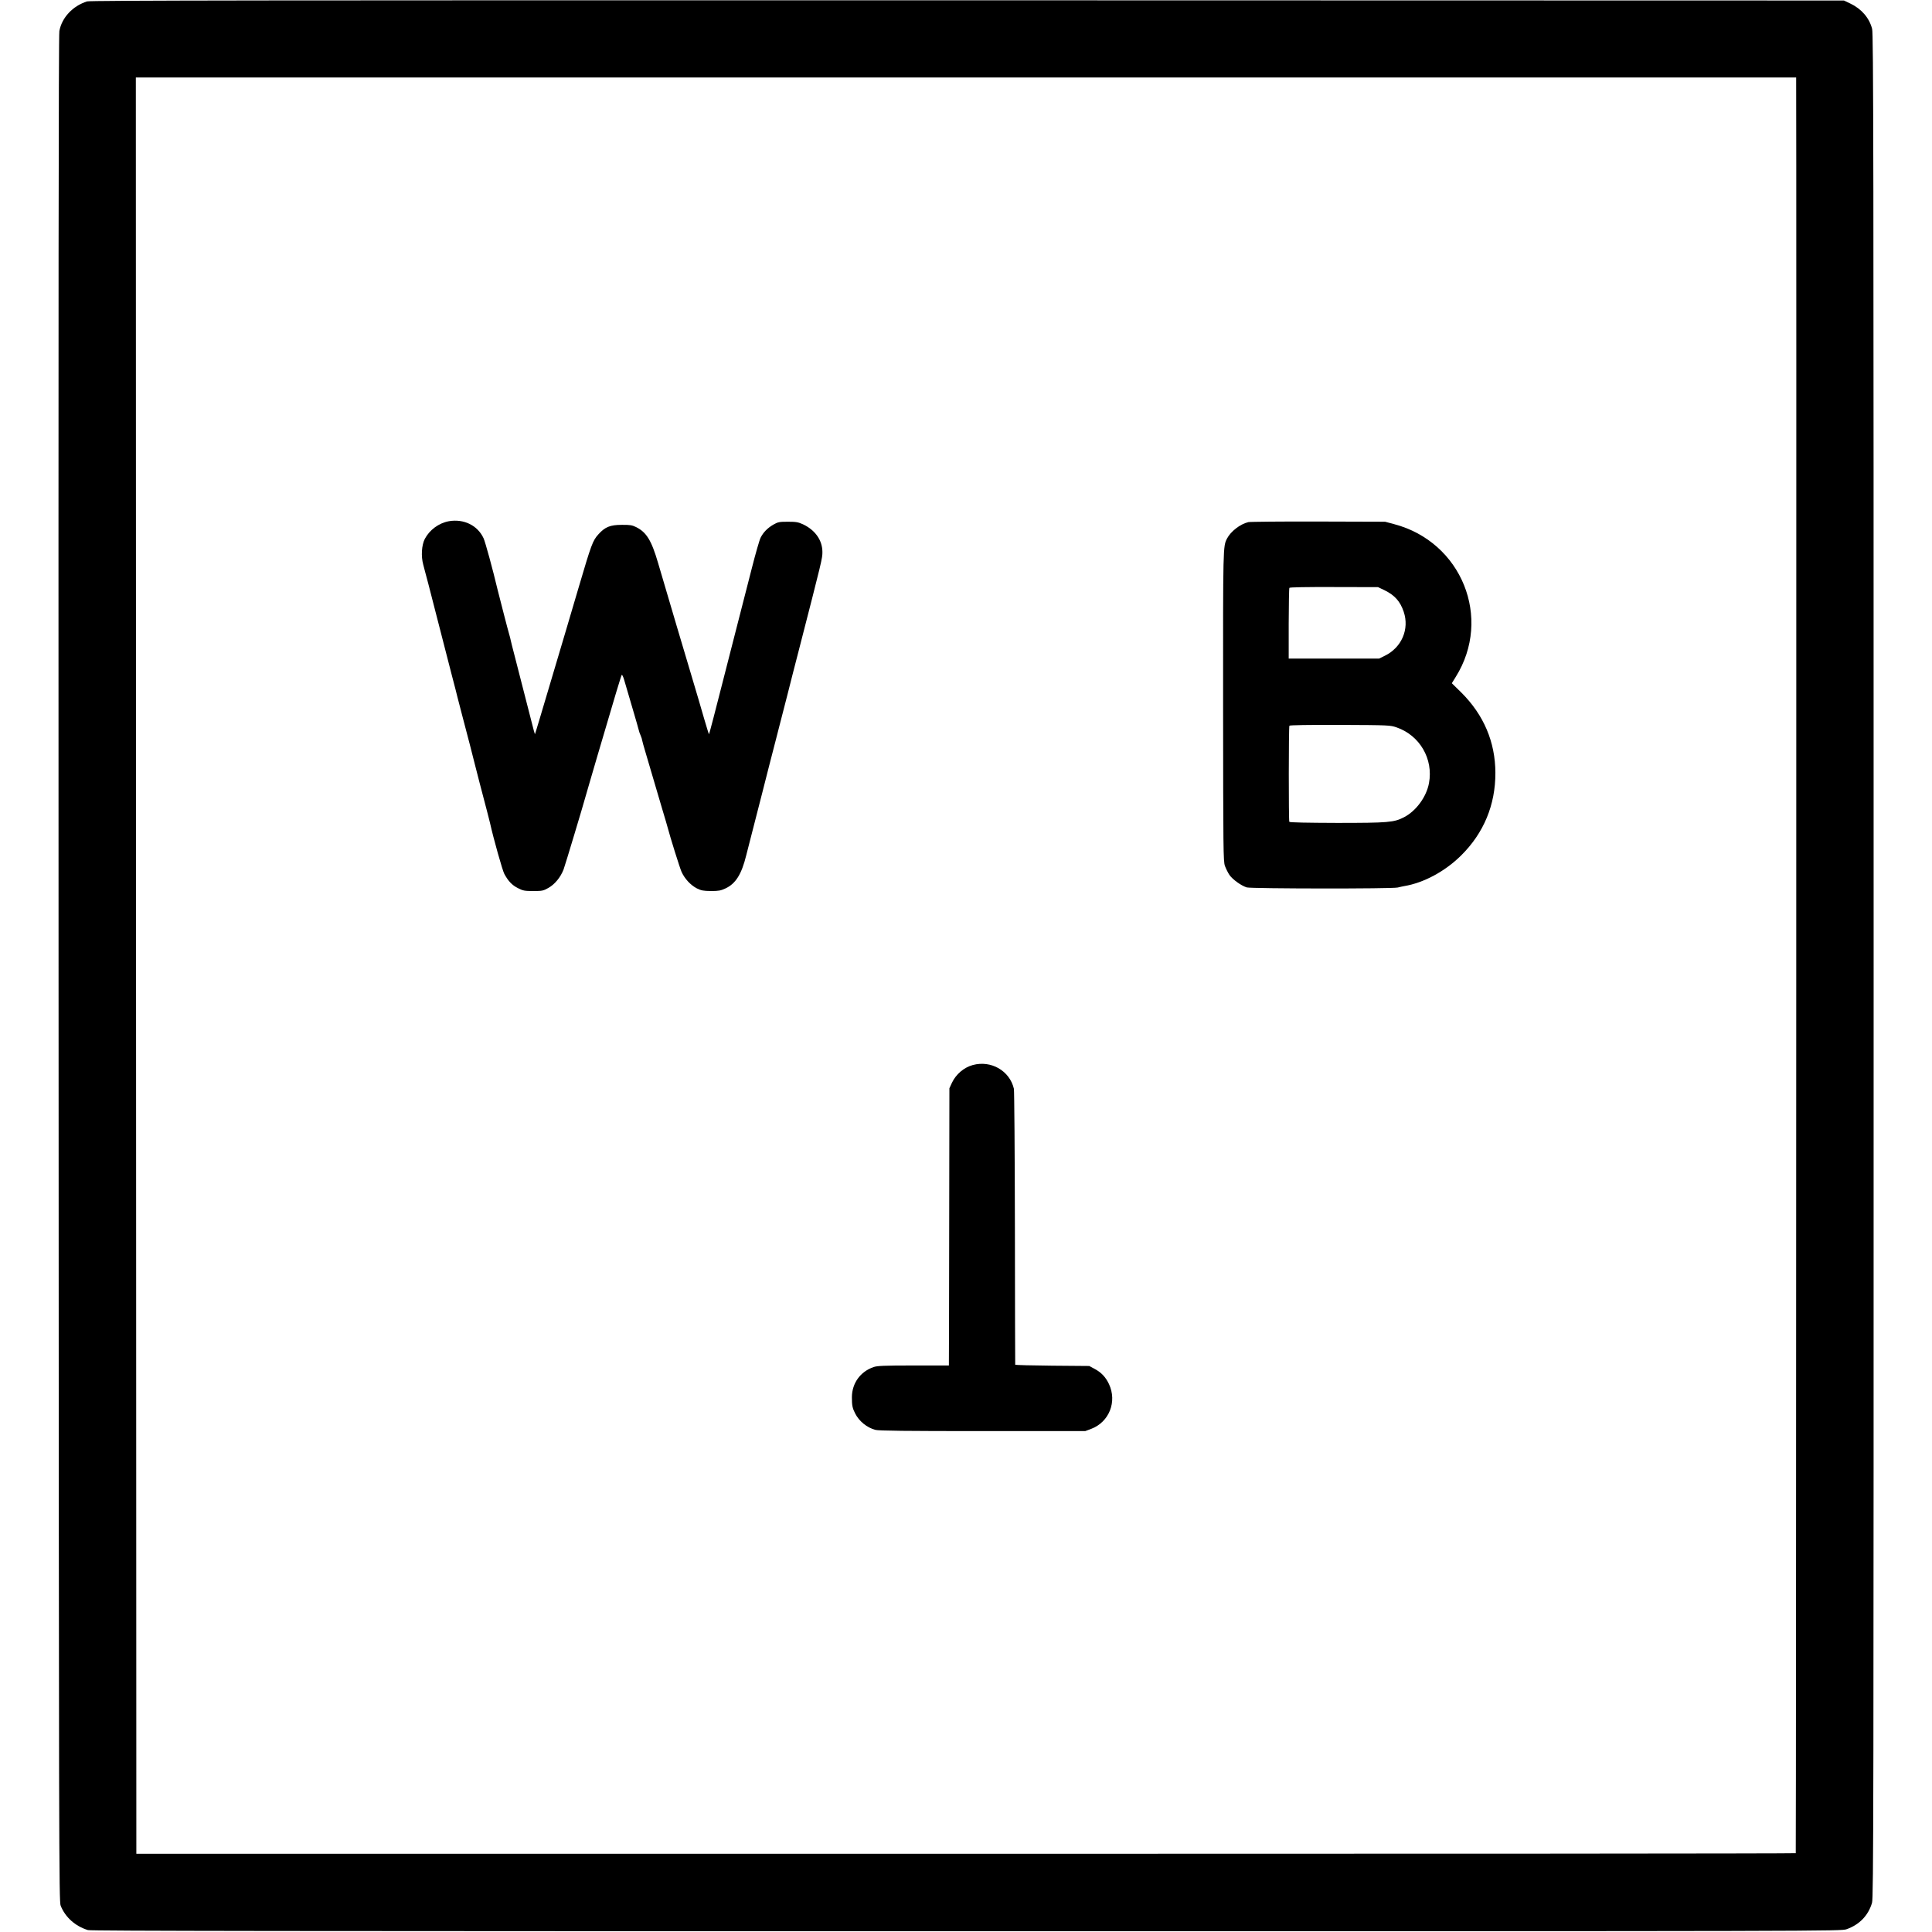
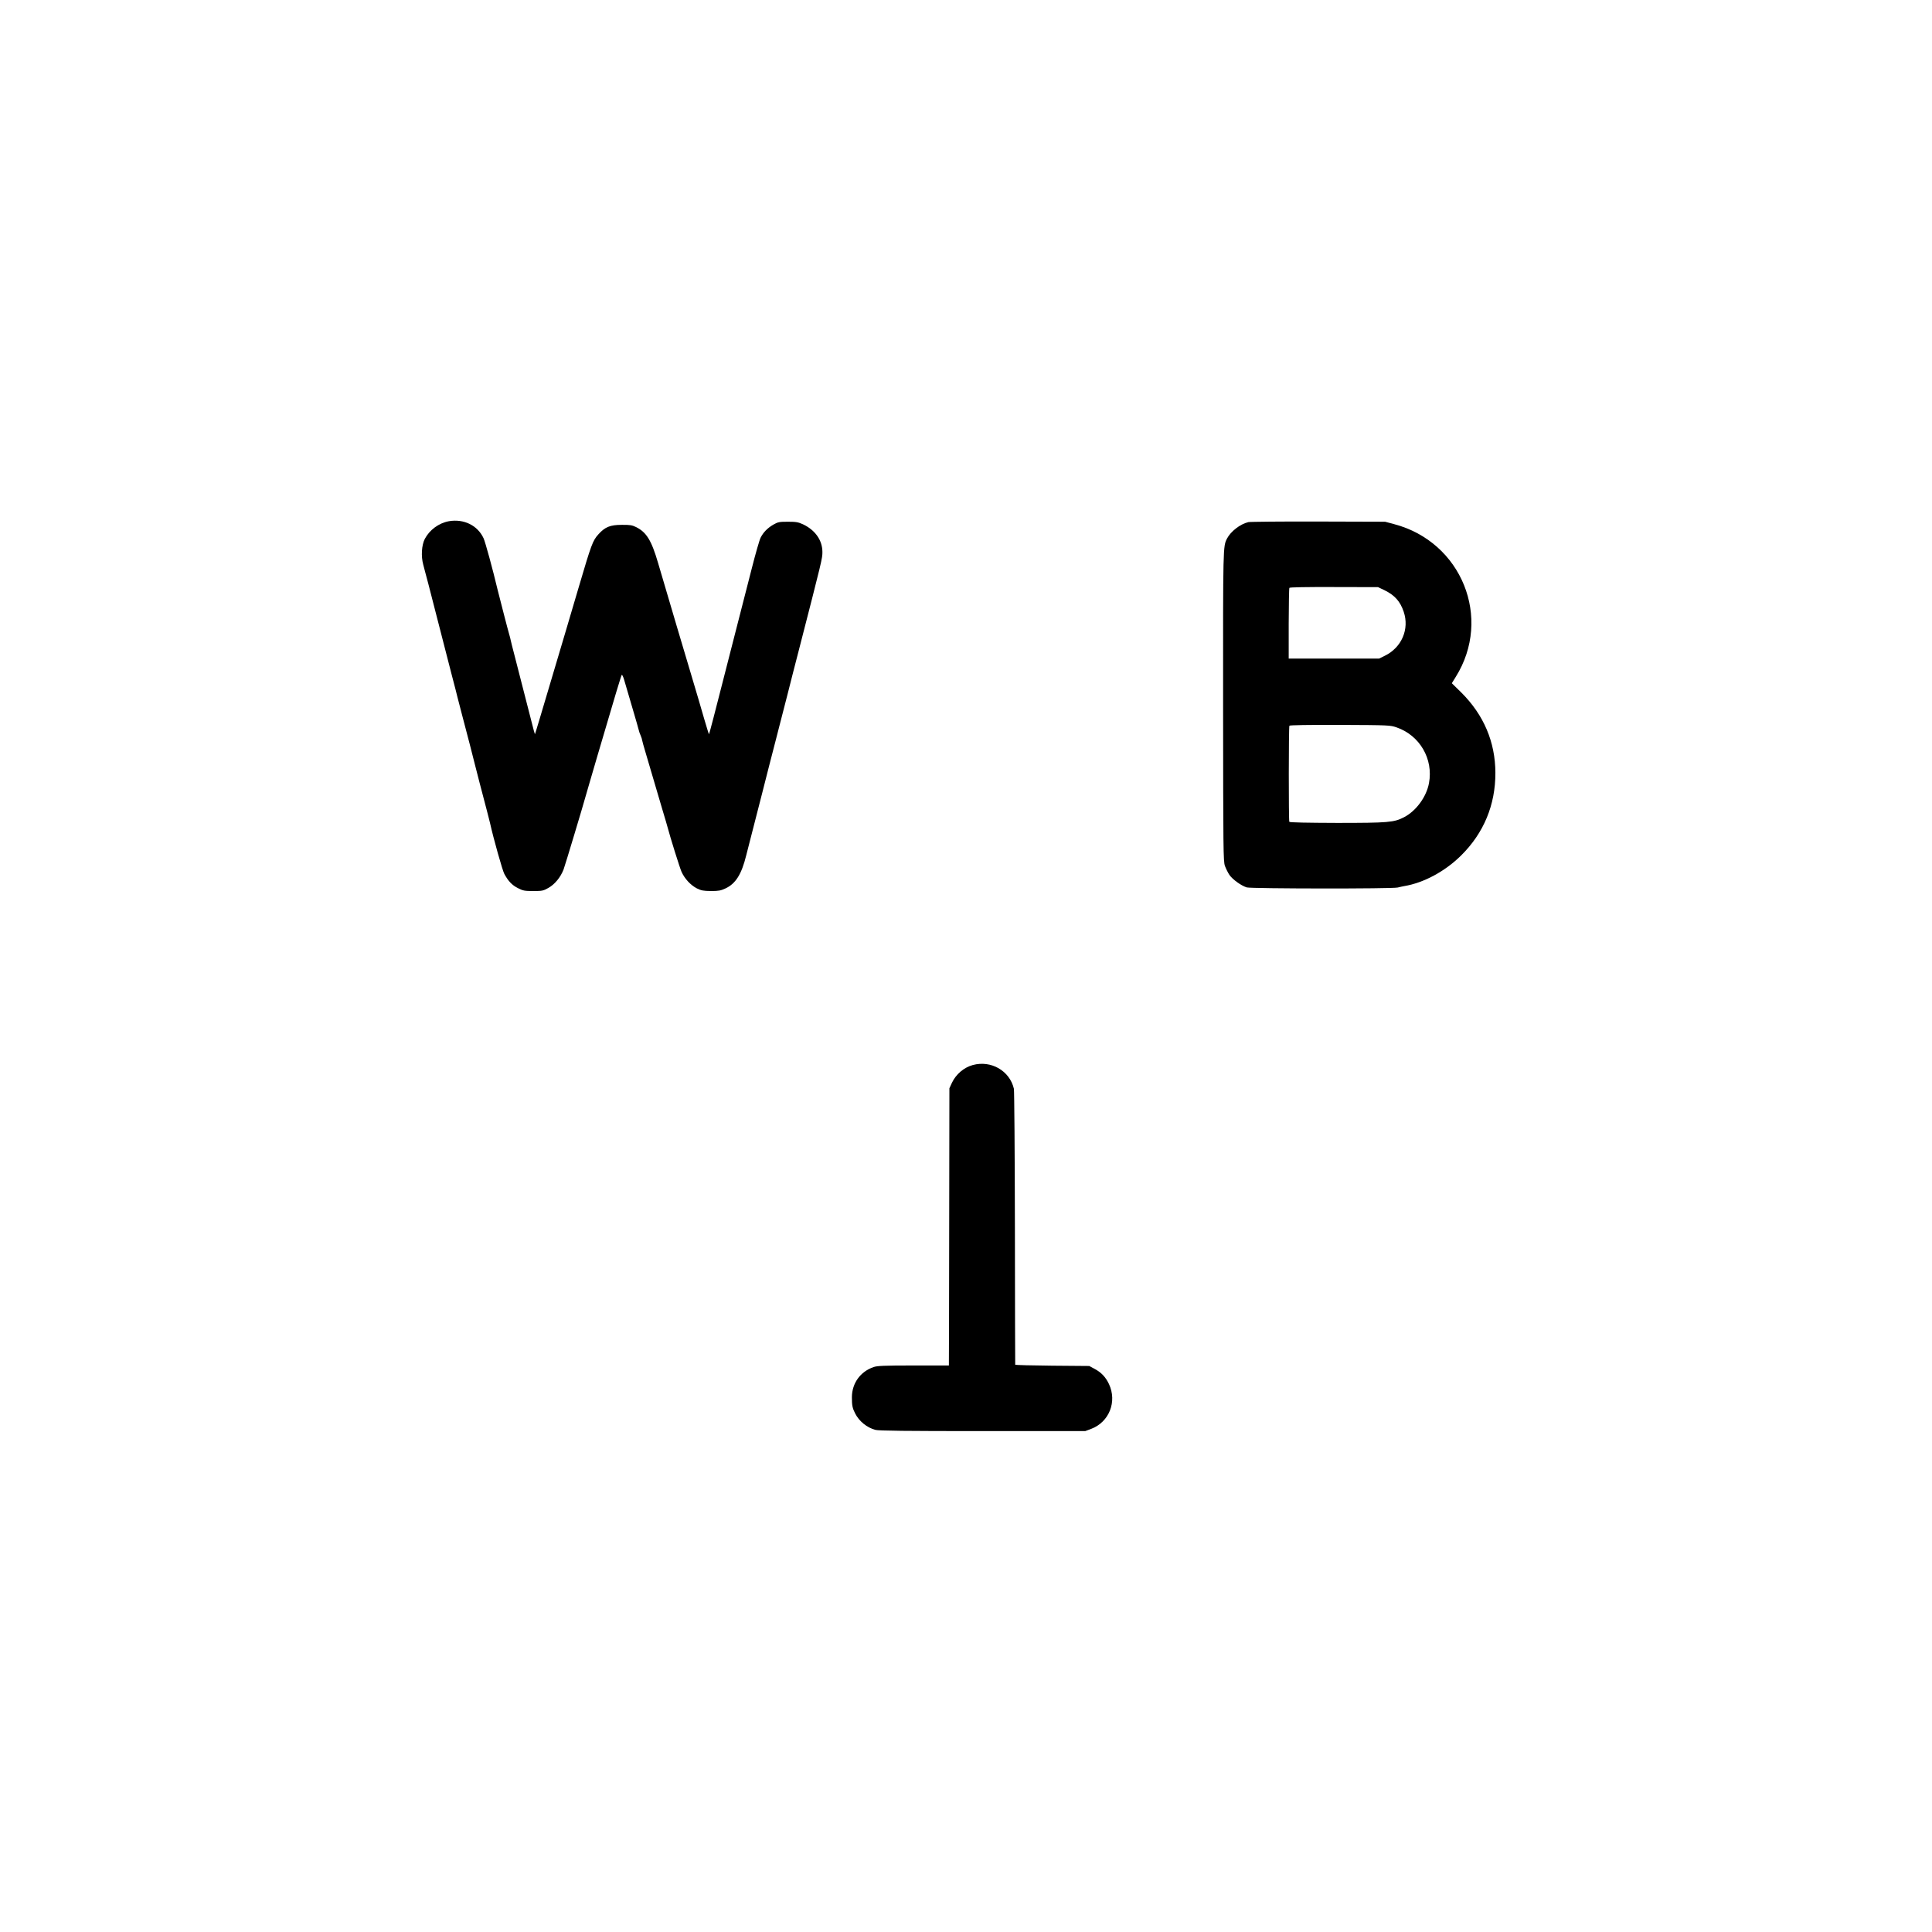
<svg xmlns="http://www.w3.org/2000/svg" version="1.0" width="1920pt" height="1920pt" viewBox="0 0 1920 1920" preserveAspectRatio="xMidYMid meet">
  <g transform="translate(0,1920) scale(0.1,-0.1)" fill="#000000" stroke="none">
-     <path d="M865 19186 c-142 -45 -250 -160 -275 -294 -8 -41 -10 -2716 -8 -9322 3 -8897 4 -9267 21 -9309 47 -116 145 -203 271 -242 30 -9 2012 -11 8730 -11 8676 0 8691 0 8748 20 127 45 215 136 252 262 15 49 16 892 16 9310 0 8160 -2 9263 -15 9313 -28 109 -105 198 -215 251 l-65 31 -8710 2 c-7017 1 -8718 -1 -8750 -11z m16985 -788 c4 -317 0 -17611 -4 -17615 -3 -4 -3715 -6 -8248 -6 l-8243 0 -3 8826 -2 8827 8250 0 8250 0 0 -32z" />
    <path d="M4460 14020 c-99 -18 -191 -86 -238 -175 -32 -61 -39 -173 -16 -256 8 -30 16 -61 18 -69 2 -8 9 -35 16 -60 7 -25 14 -52 16 -60 3 -14 98 -382 234 -910 28 -107 53 -202 54 -210 2 -9 22 -85 44 -170 52 -196 123 -470 127 -490 5 -21 91 -356 122 -470 14 -52 28 -111 33 -130 34 -153 124 -473 142 -505 39 -72 77 -112 135 -141 50 -26 67 -29 152 -29 89 0 100 2 151 31 64 36 121 106 151 184 16 43 198 649 214 710 2 8 22 78 45 155 23 77 59 199 79 270 177 603 234 791 240 798 4 4 15 -19 24 -50 16 -56 41 -141 105 -358 16 -55 33 -113 37 -130 10 -37 9 -34 23 -68 7 -16 12 -32 12 -37 0 -5 18 -71 41 -147 22 -76 58 -196 79 -268 21 -71 59 -200 84 -285 26 -85 48 -162 50 -170 27 -103 121 -403 139 -444 32 -70 89 -131 151 -164 44 -22 64 -26 141 -27 77 0 98 4 145 26 101 47 160 141 206 329 9 38 67 262 109 425 26 99 48 187 50 195 2 8 34 132 70 275 37 143 69 267 71 275 2 8 12 49 23 90 11 41 49 190 85 330 35 140 85 334 110 430 239 929 239 930 239 996 -1 116 -72 216 -192 273 -48 22 -69 26 -151 26 -87 0 -99 -3 -145 -29 -58 -34 -99 -76 -126 -129 -11 -21 -51 -160 -89 -310 -39 -150 -116 -450 -171 -667 -56 -217 -109 -426 -119 -465 -62 -246 -131 -509 -134 -512 -1 -2 -21 61 -44 140 -22 78 -86 295 -142 482 -89 298 -162 543 -320 1080 -66 226 -116 306 -219 357 -38 19 -62 23 -141 22 -117 0 -167 -21 -233 -94 -57 -63 -70 -99 -197 -530 -56 -190 -114 -388 -130 -440 -16 -52 -90 -302 -165 -555 -75 -253 -137 -461 -139 -462 -1 -1 -17 57 -35 130 -42 165 -120 470 -166 647 -20 74 -37 146 -40 159 -2 13 -9 38 -14 55 -8 24 -95 361 -116 446 -48 203 -123 476 -139 510 -59 129 -197 196 -346 170z" />
    <path d="M12405 14011 c-82 -20 -174 -92 -211 -163 -40 -78 -40 -70 -39 -1663 1 -1436 2 -1543 18 -1590 10 -27 30 -68 45 -90 31 -45 117 -107 172 -124 43 -13 1450 -15 1501 -1 19 5 48 11 64 14 194 32 407 147 566 305 225 223 341 503 340 821 -1 307 -116 576 -339 798 l-94 92 39 63 c365 584 59 1341 -612 1518 l-90 24 -665 2 c-366 1 -678 -2 -695 -6z m1355 -677 c101 -50 155 -110 190 -214 58 -172 -20 -355 -188 -437 l-57 -28 -449 0 -449 0 0 347 c1 190 3 351 7 356 4 6 162 9 443 8 l438 -1 65 -31z m120 -1363 c230 -80 366 -314 321 -554 -25 -136 -128 -277 -249 -339 -99 -51 -154 -56 -665 -56 -294 1 -470 4 -474 11 -7 12 -7 942 1 955 3 6 192 9 503 8 489 -2 499 -3 563 -25z" />
    <path d="M9668 8616 c-88 -24 -167 -91 -207 -175 l-26 -56 -2 -1340 c-1 -737 -2 -1357 -3 -1377 l0 -38 -352 0 c-292 0 -361 -3 -397 -16 -131 -45 -214 -160 -215 -299 0 -81 5 -108 32 -161 40 -79 118 -142 202 -164 34 -9 304 -12 1065 -12 l1020 0 59 22 c179 68 259 270 177 445 -33 70 -77 117 -146 153 l-50 27 -367 3 c-203 2 -369 6 -369 10 -1 4 -2 615 -3 1357 -1 743 -6 1366 -10 1385 -42 179 -226 285 -408 236z" />
  </g>
</svg>